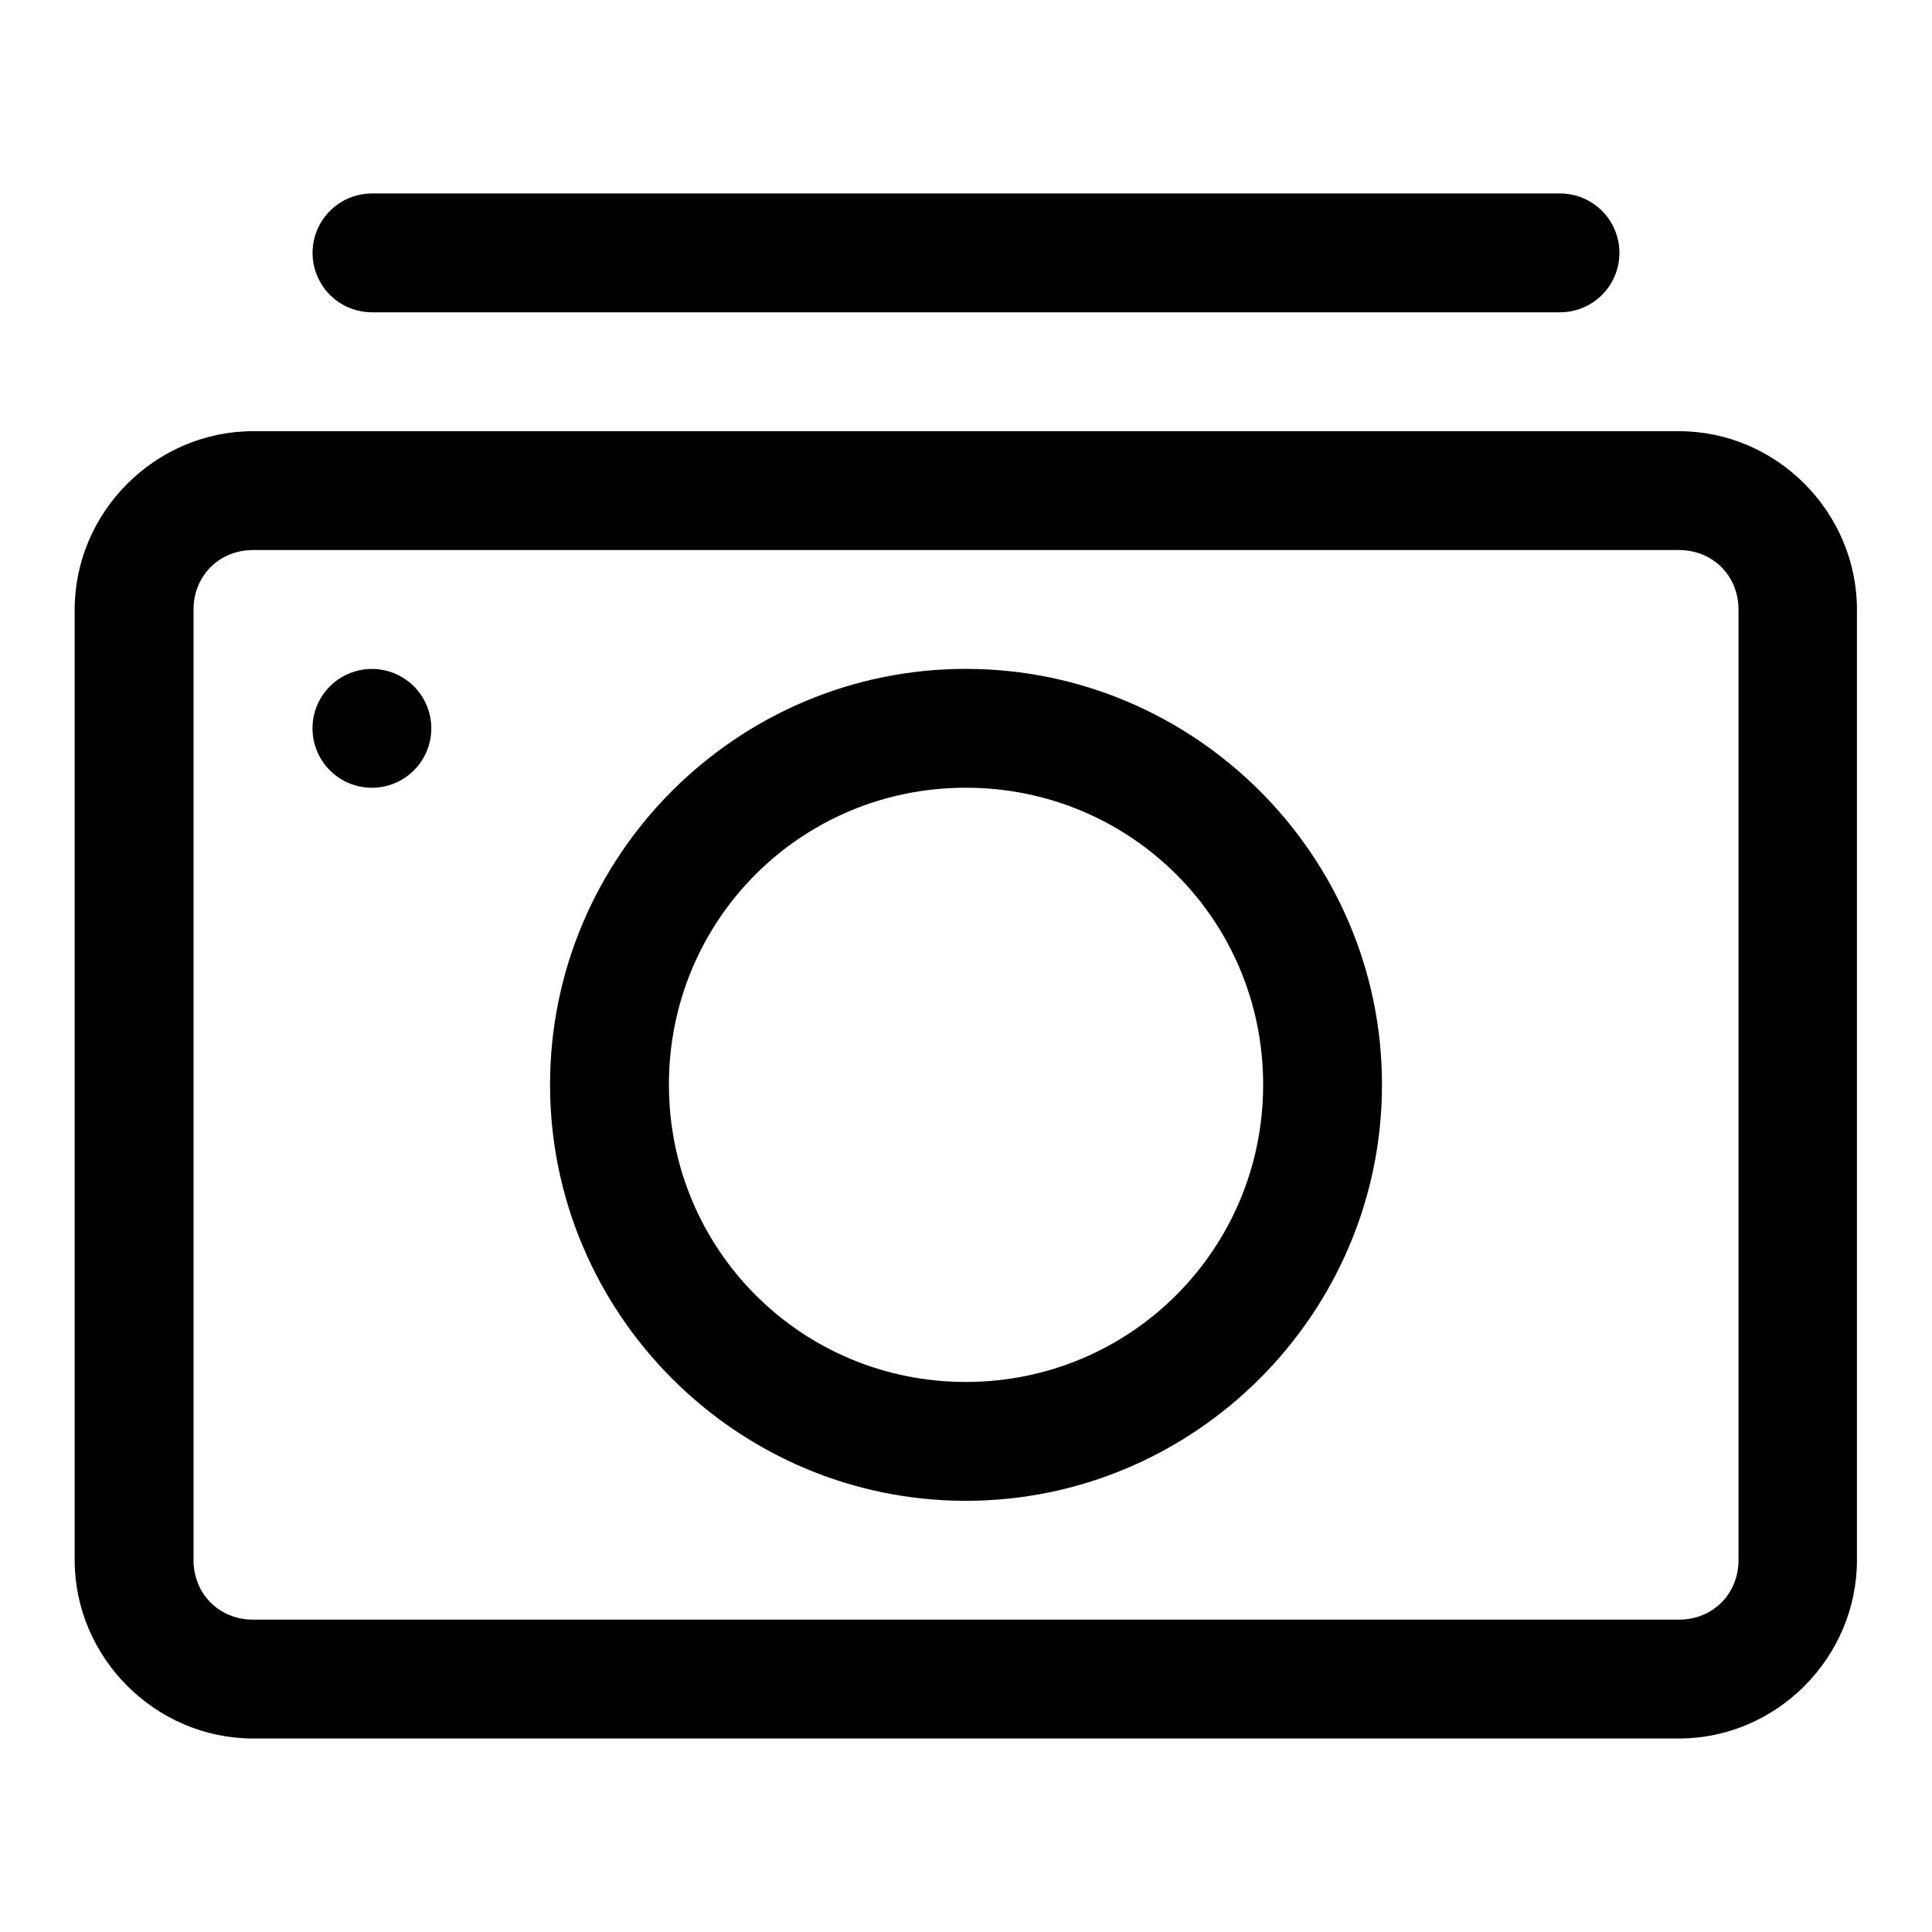
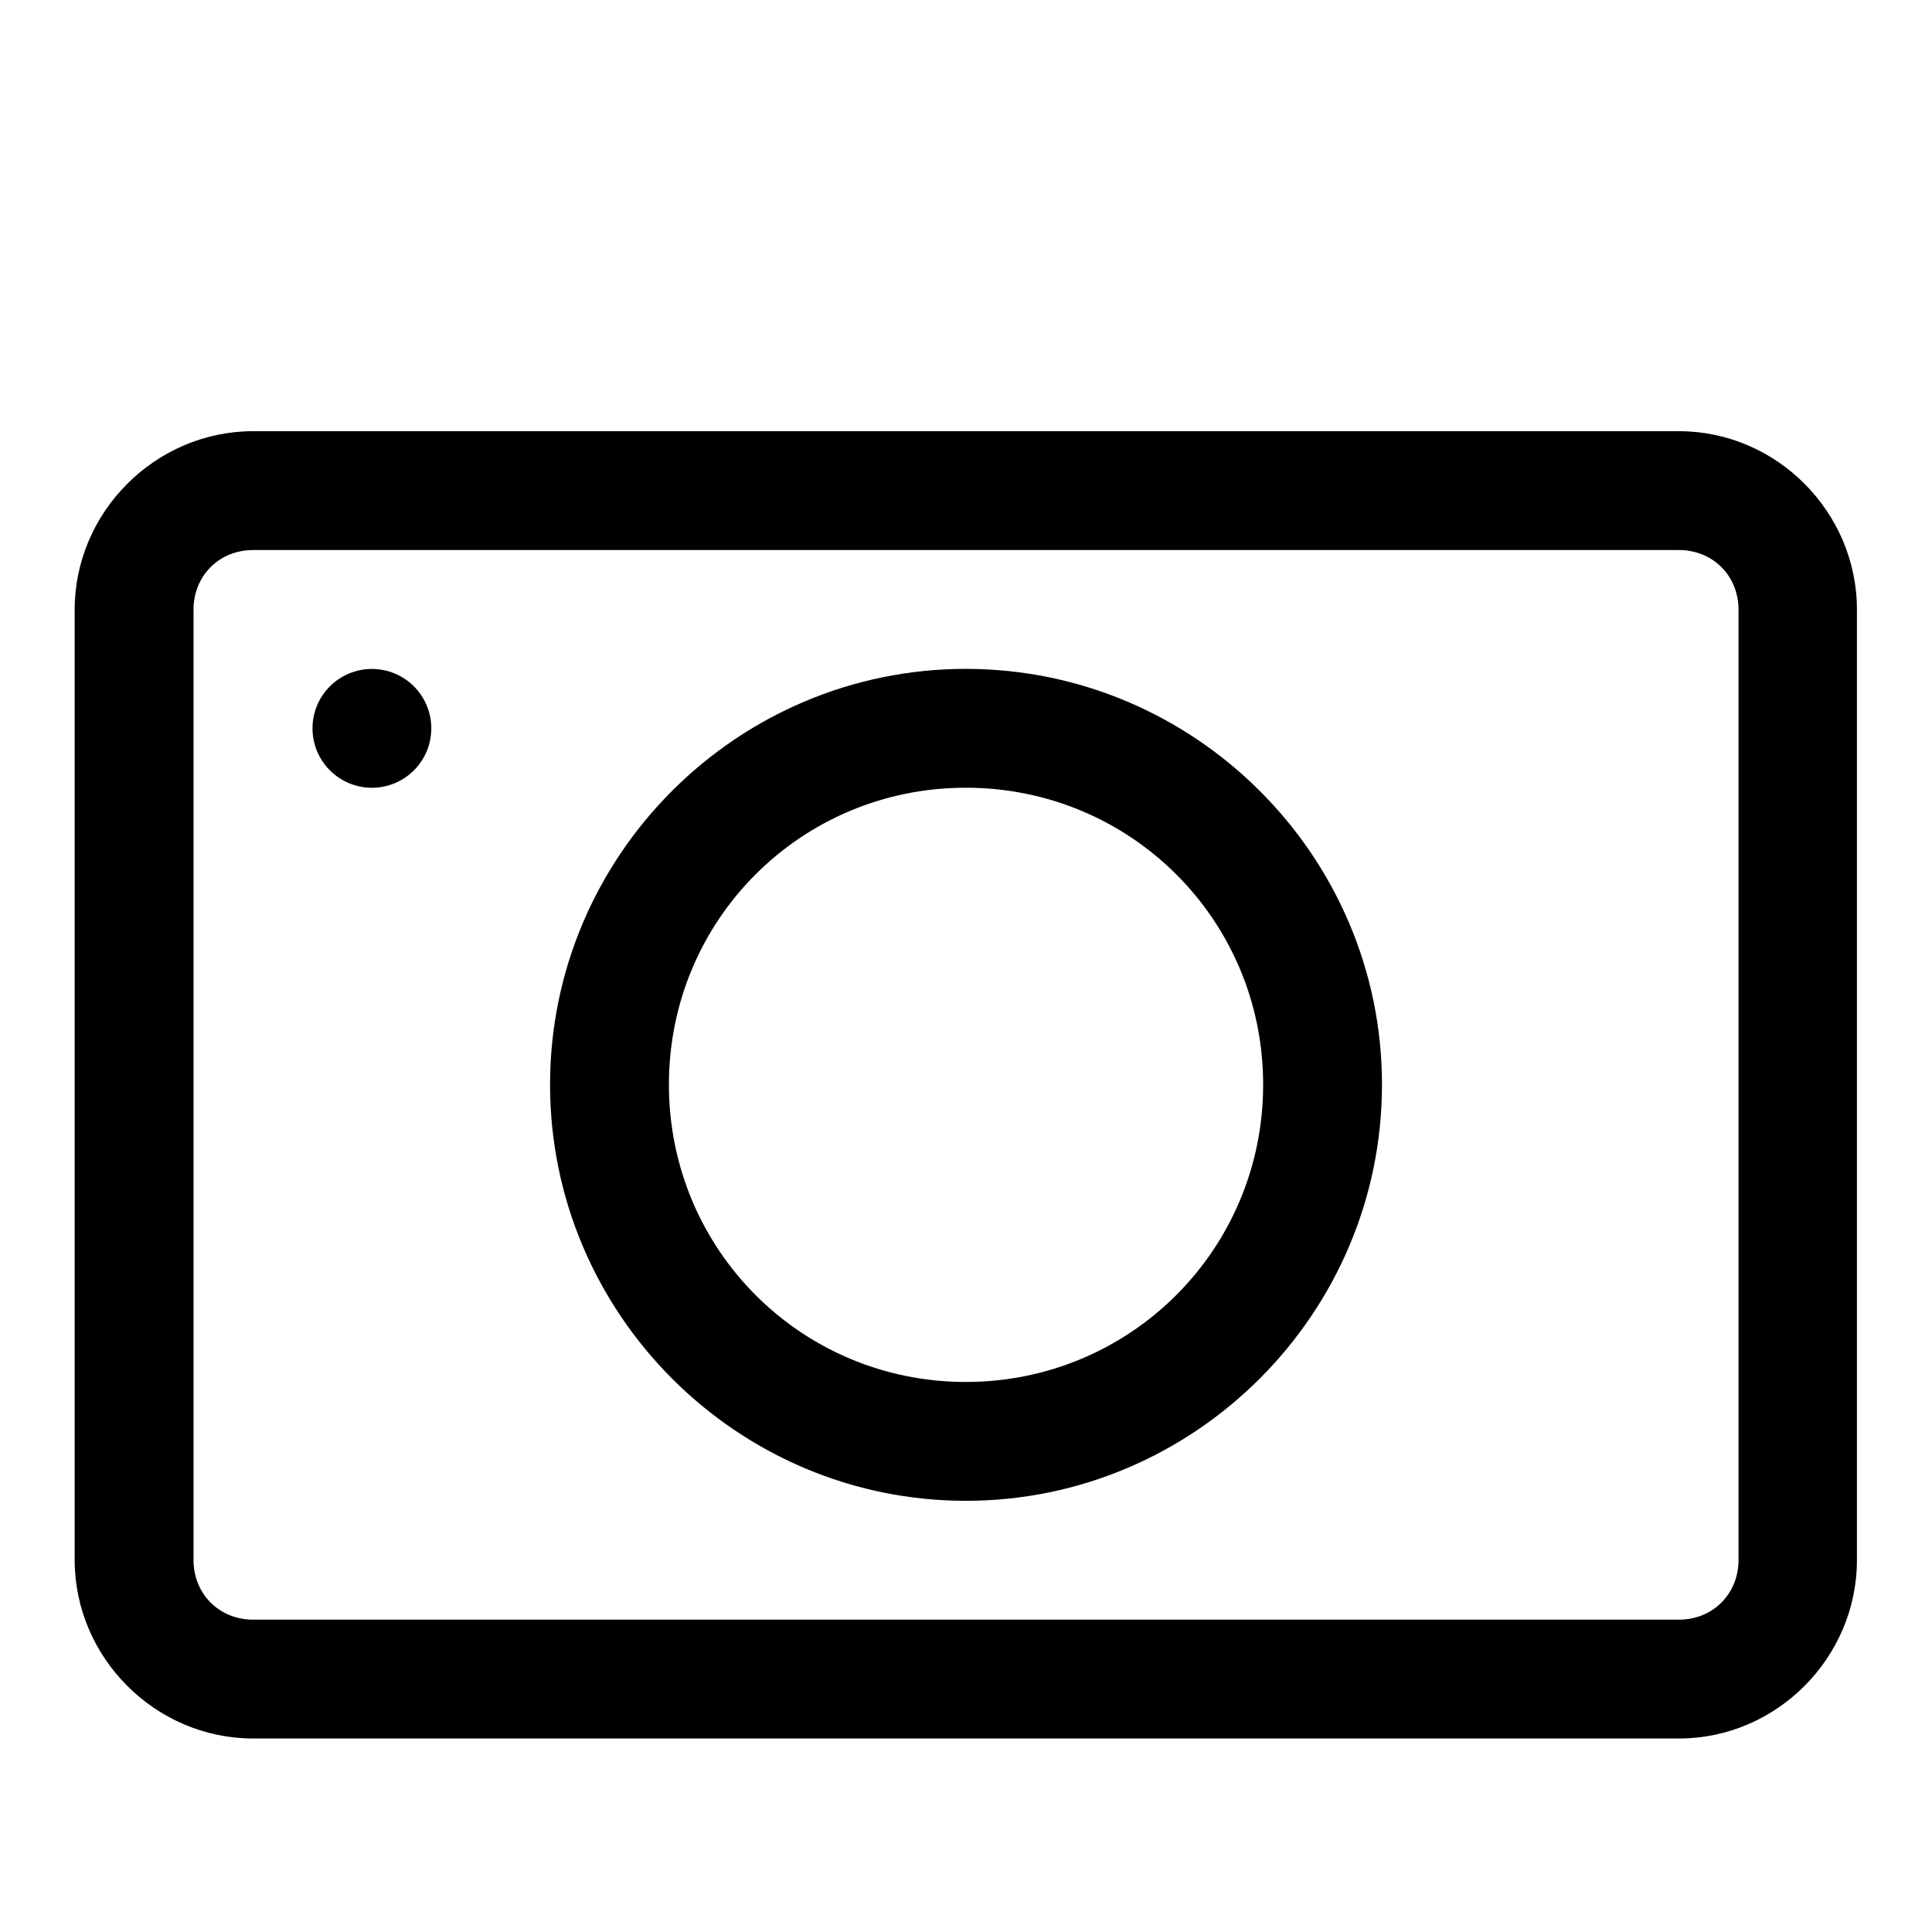
<svg xmlns="http://www.w3.org/2000/svg" fill="#000000" width="800px" height="800px" version="1.1" viewBox="144 144 512 512">
  <g>
    <path d="m211.09 258.27c-25.895 0-47.301 21.406-47.301 47.301v251.85c0 25.895 21.406 47.301 47.301 47.301h377.83c25.895 0 47.188-21.406 47.188-47.301v-251.85c0-25.895-21.293-47.301-47.188-47.301zm0 31.496h377.83c8.996 0 15.805 6.812 15.805 15.805v251.85c0 8.996-6.812 15.805-15.805 15.805h-377.83c-8.996 0-15.805-6.812-15.805-15.805v-251.85c0-8.996 6.812-15.805 15.805-15.805z" />
    <path d="m399.95 321.26c-60.68 0-110.18 49.496-110.18 110.18 0 60.68 49.496 110.29 110.18 110.29 60.68 0 110.29-49.613 110.29-110.29 0-60.68-49.613-110.18-110.29-110.18zm0 31.496c43.664 0 78.797 35.02 78.797 78.68 0 43.664-35.137 78.797-78.797 78.797-43.664 0-78.68-35.137-78.68-78.797 0-43.664 35.02-78.68 78.68-78.68z" />
-     <path d="m242.58 195.27c-5.629 0-10.824 3-13.641 7.875-2.812 4.871-2.812 10.875 0 15.746 2.816 4.875 8.012 7.875 13.641 7.875h314.84-0.004c5.629 0 10.828-3 13.641-7.875 2.812-4.871 2.812-10.875 0-15.746-2.812-4.875-8.012-7.875-13.641-7.875z" />
    <path d="m258.3 337.02c0 4.176-1.656 8.184-4.609 11.133-2.953 2.953-6.957 4.613-11.133 4.613-4.176 0-8.18-1.66-11.133-4.613-2.953-2.949-4.613-6.957-4.613-11.133s1.66-8.18 4.613-11.133c2.953-2.949 6.957-4.609 11.133-4.609 4.176 0 8.18 1.66 11.133 4.609 2.953 2.953 4.609 6.957 4.609 11.133z" />
  </g>
</svg>